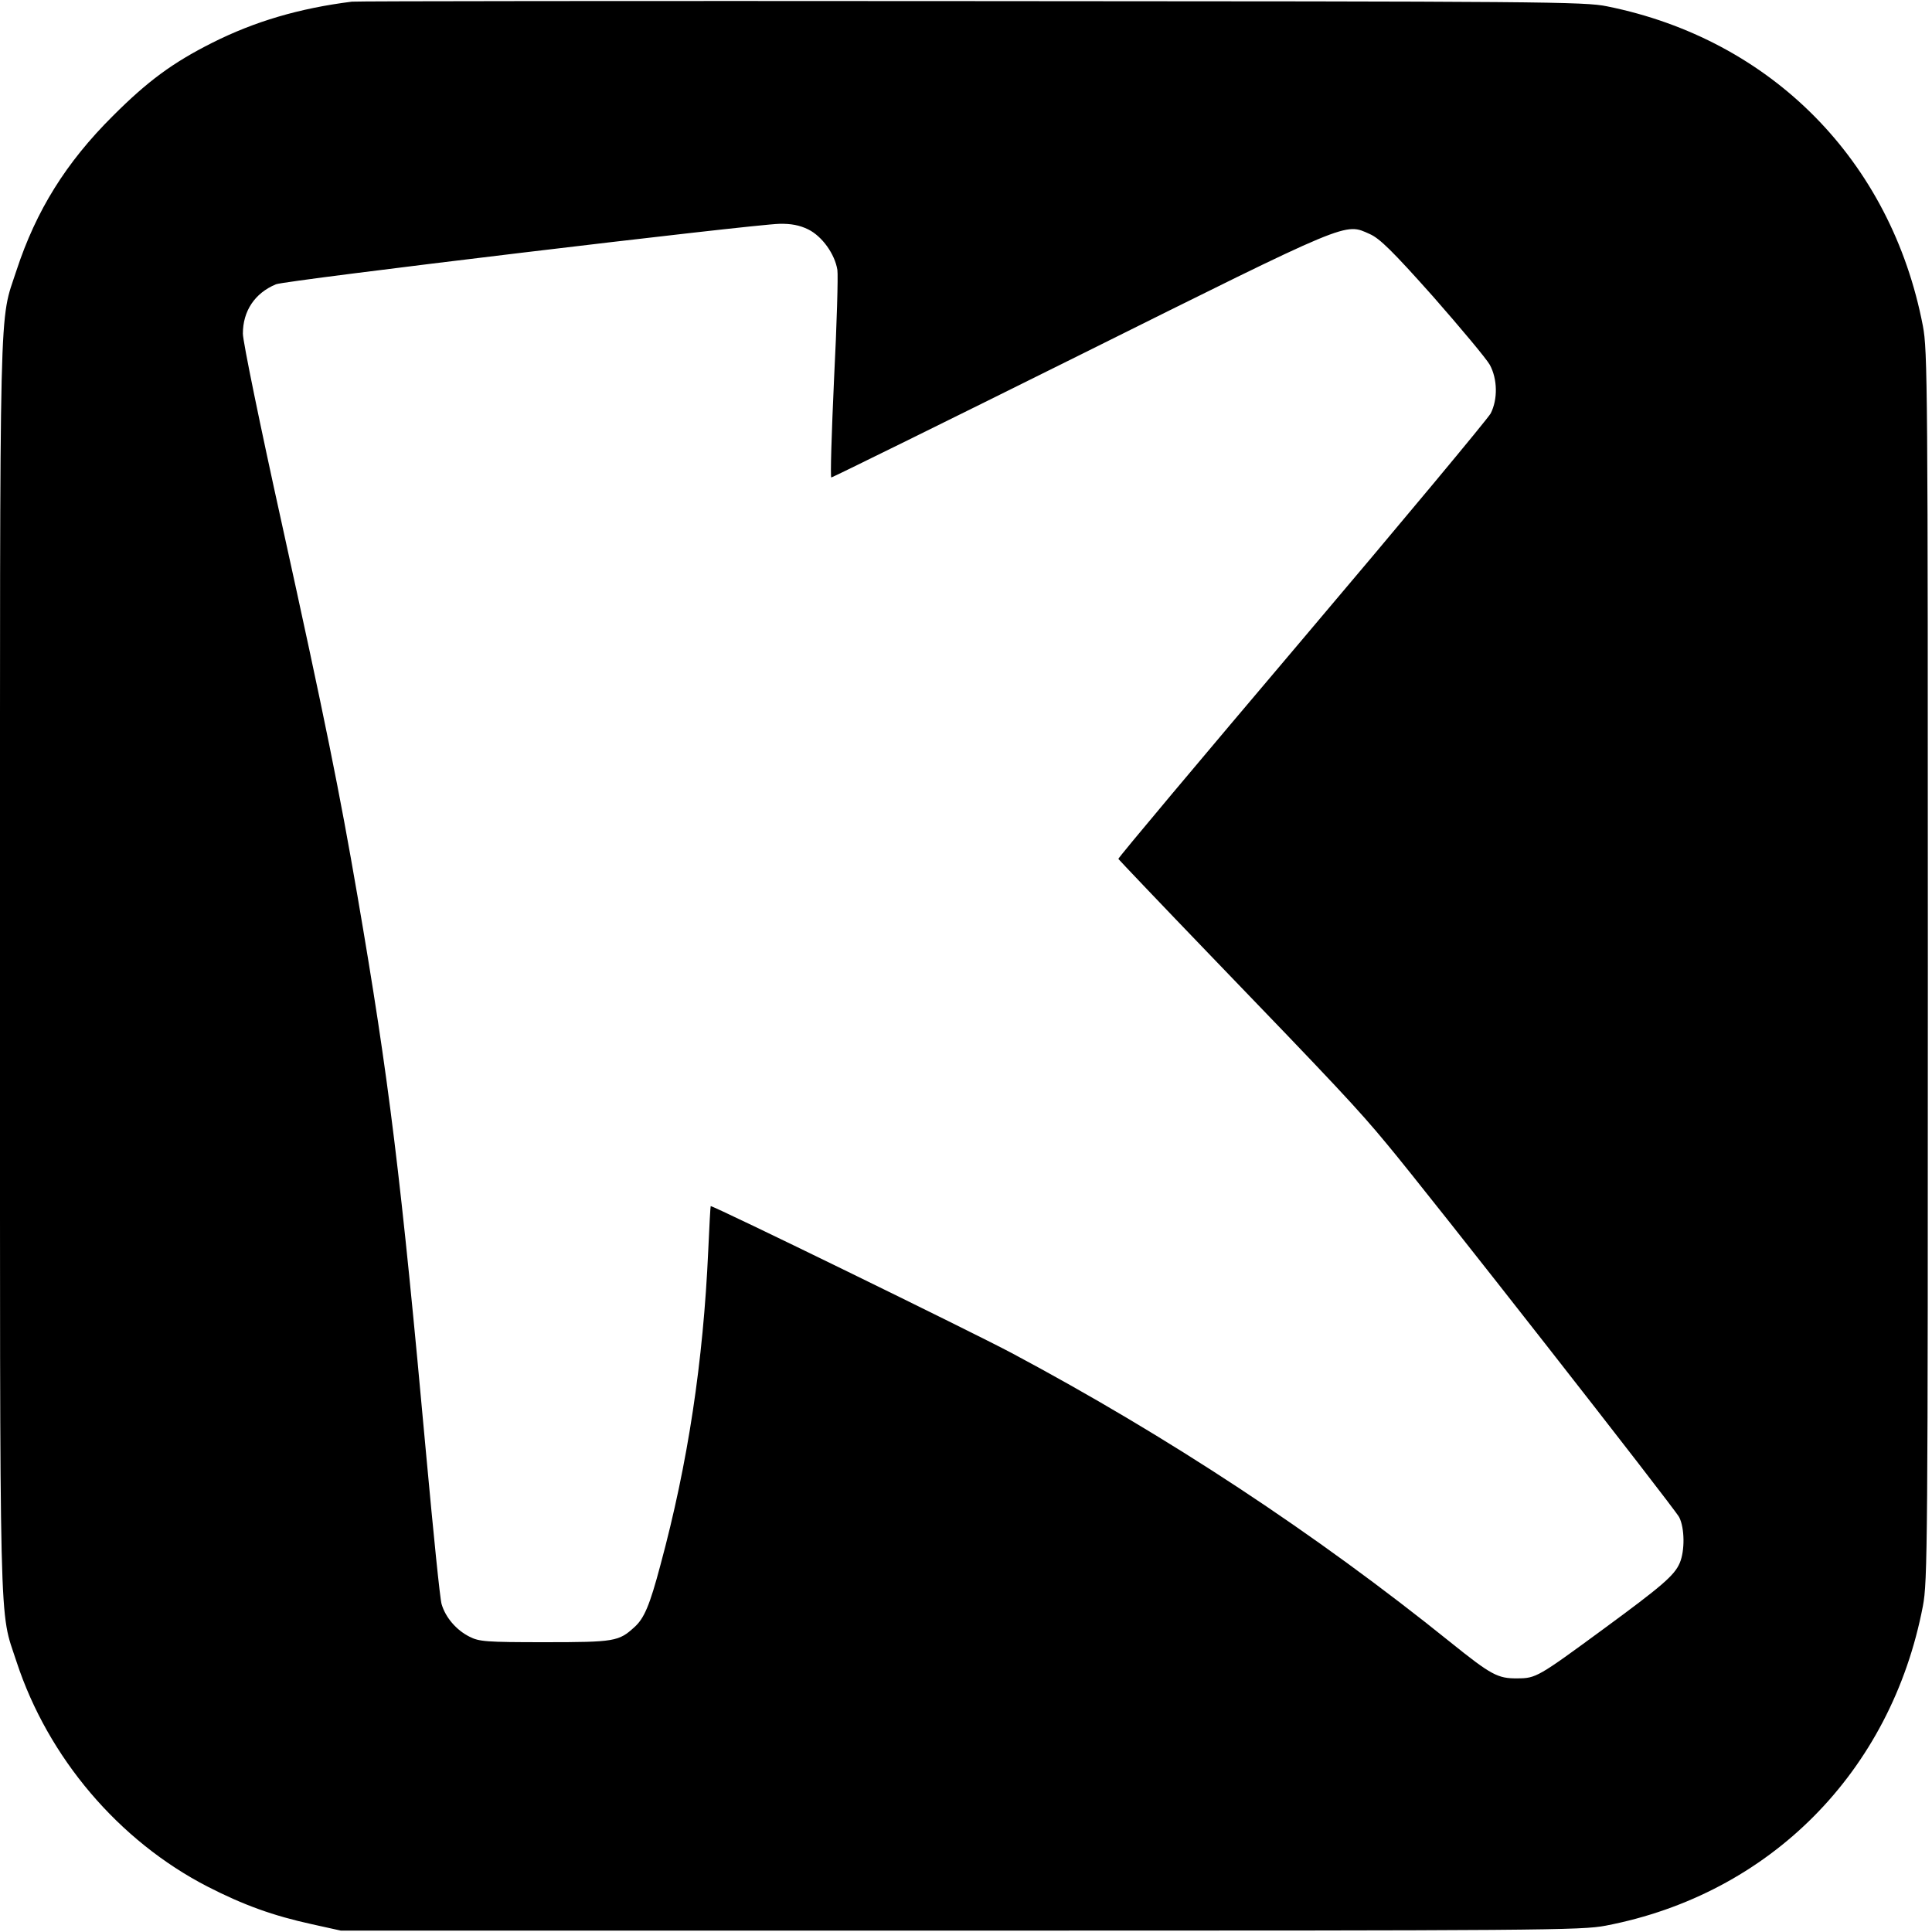
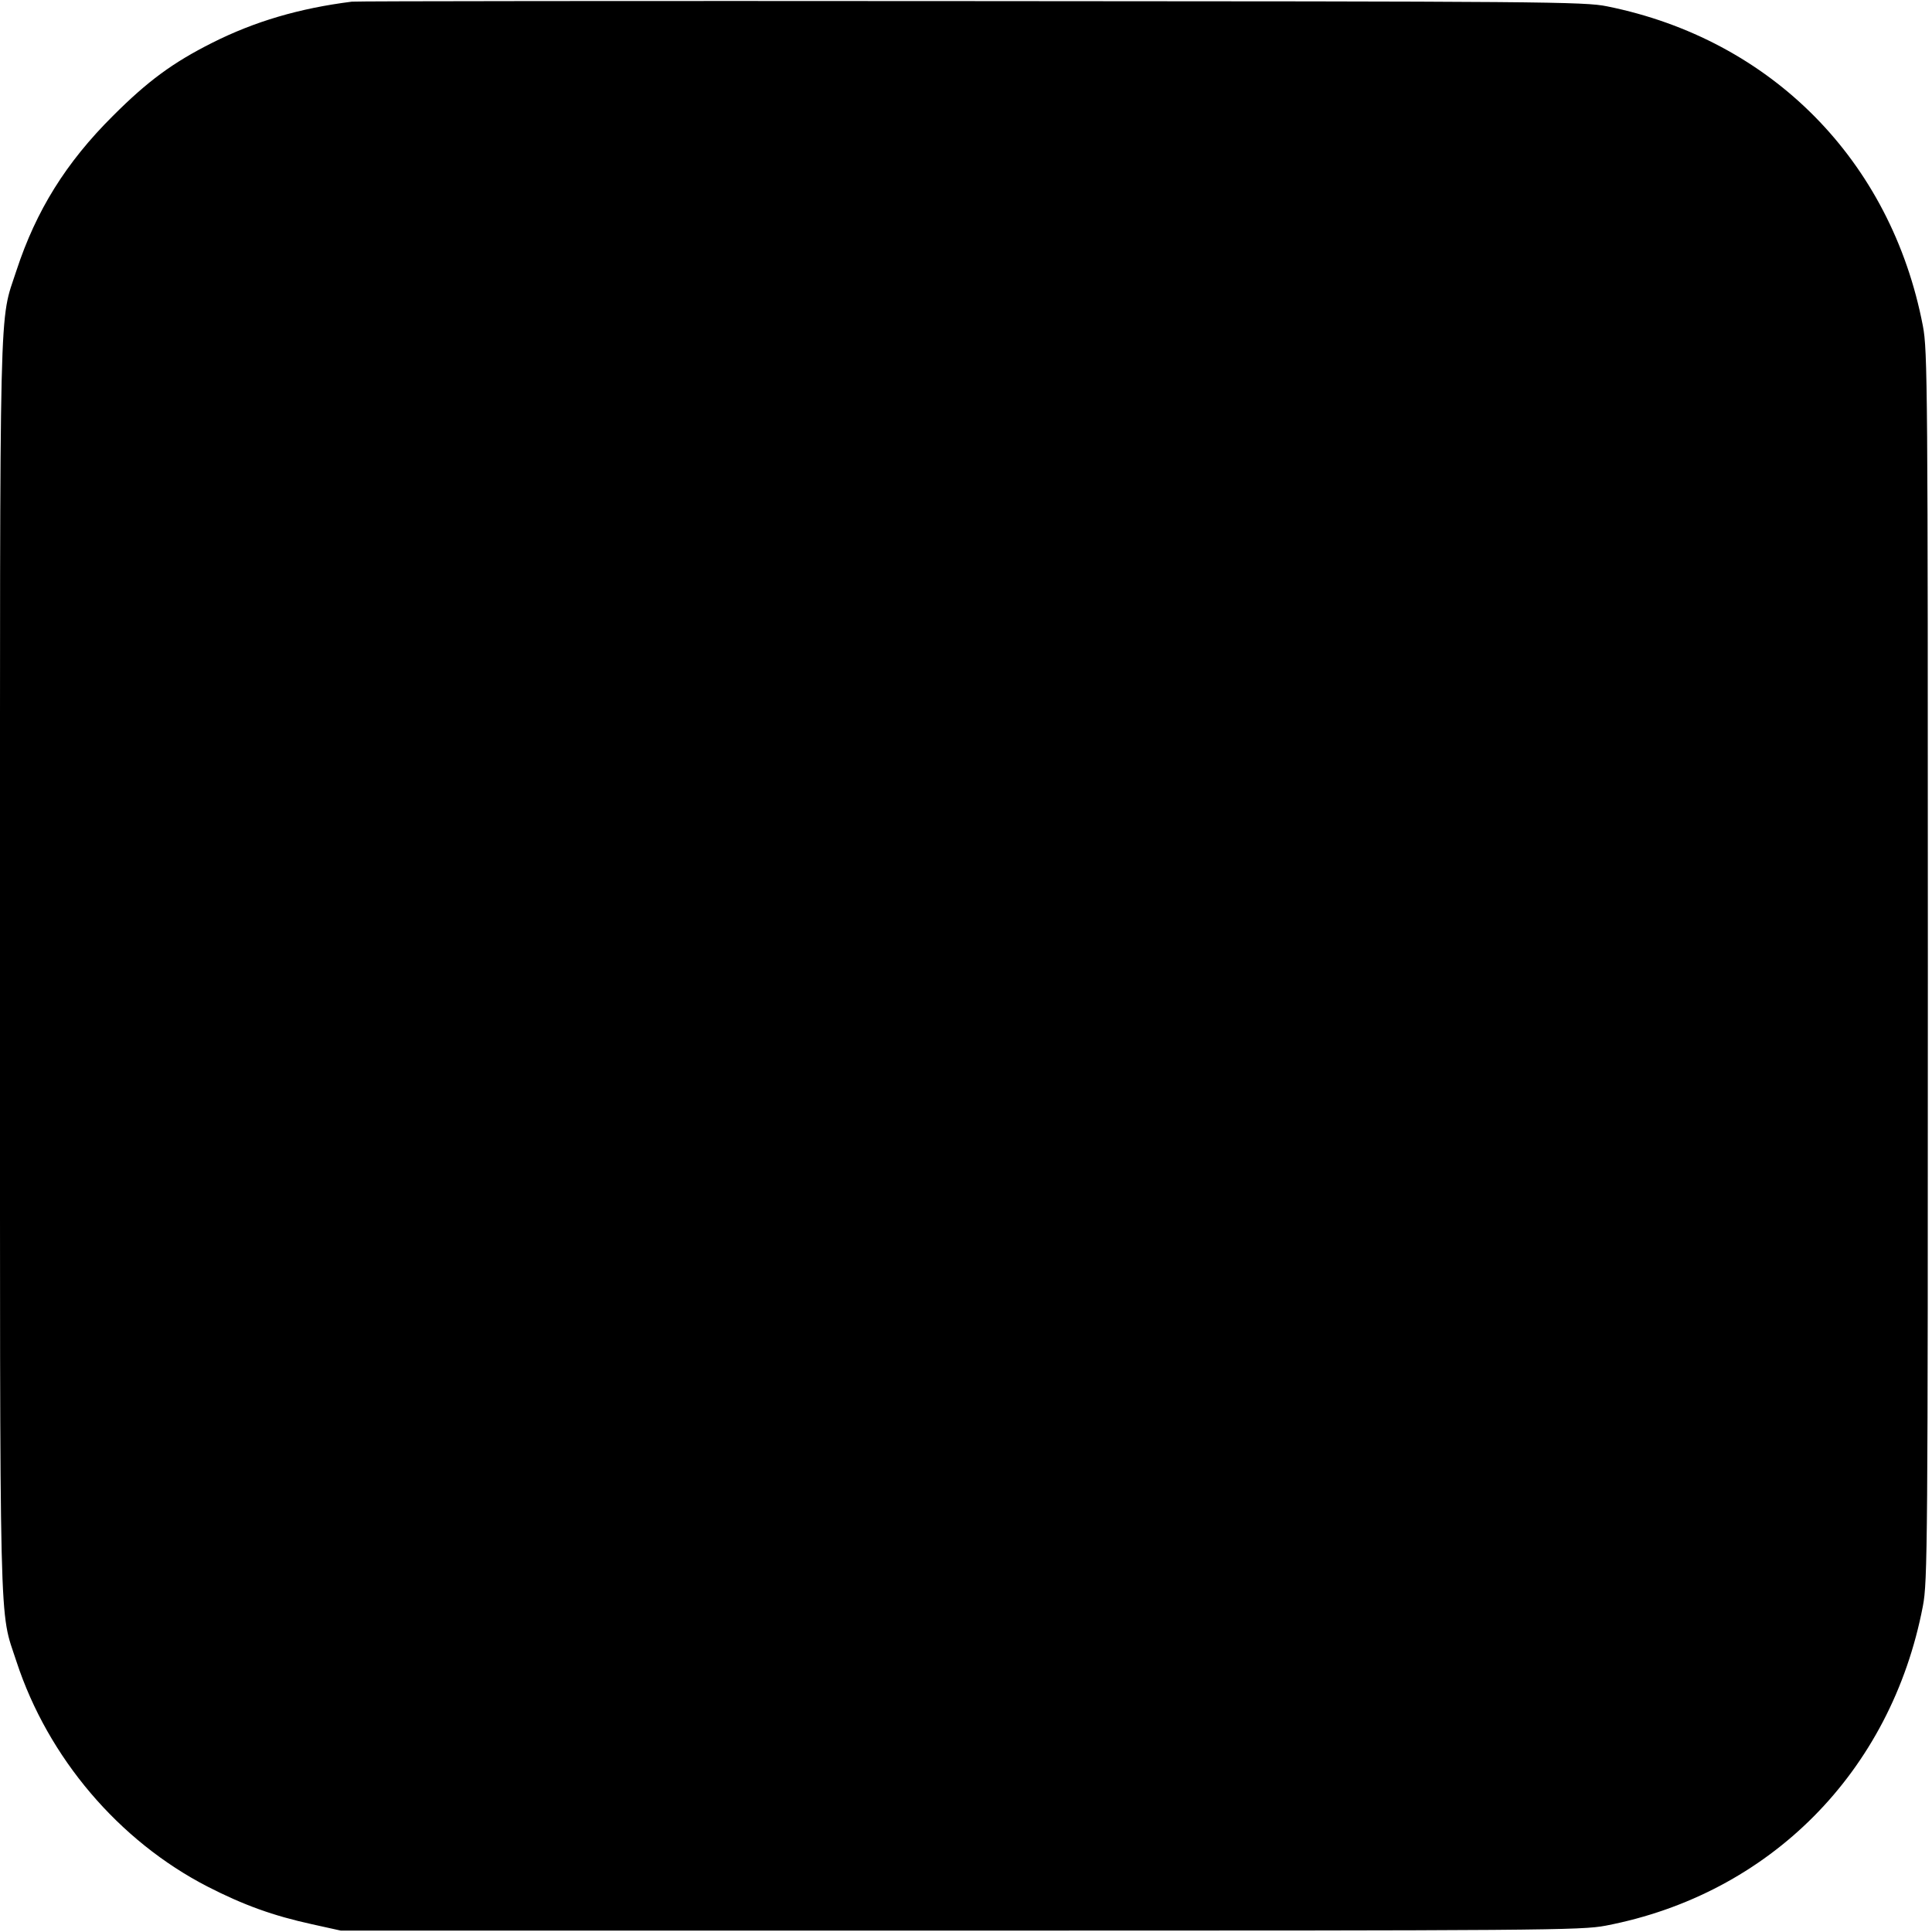
<svg xmlns="http://www.w3.org/2000/svg" version="1.0" width="700pt" height="700pt" viewBox="0 0 700 700" preserveAspectRatio="xMidYMid meet">
  <g transform="translate(0,700) scale(0.1,-0.1)" fill="#000000" stroke="none">
-     <path d="M1275 6994 c-191 -24 -353 -72 -506 -149 -143 -72 -233 -138 -360 -265 -170 -169 -278 -343 -349 -559 -64 -197 -60 -29 -60 -2521 0 -2492 -4 -2324 60 -2521 114 -347 370 -649 693 -815 129 -66 236 -105 378 -136 l104 -23 2245 0 c2112 0 2250 1 2338 18 594 114 1034 557 1149 1158 17 89 18 212 18 2319 0 2107 -1 2230 -18 2319 -115 599 -549 1038 -1144 1158 -82 17 -227 18 -2303 19 -1218 1 -2228 0 -2245 -2z m1653 -825 c51 -25 97 -90 106 -147 3 -20 -2 -198 -12 -394 -9 -197 -14 -358 -10 -358 4 0 412 201 905 446 983 489 954 477 1046 436 36 -16 82 -61 229 -226 100 -114 193 -225 206 -248 28 -52 29 -125 3 -176 -11 -20 -319 -390 -685 -822 -366 -432 -665 -788 -664 -792 2 -3 152 -161 334 -350 455 -472 534 -556 639 -683 152 -182 1041 -1318 1059 -1352 20 -39 21 -122 2 -166 -19 -45 -65 -84 -276 -239 -237 -174 -245 -179 -312 -179 -71 -1 -95 12 -243 131 -488 393 -1022 745 -1590 1048 -145 77 -1076 532 -1090 532 -1 0 -5 -73 -9 -163 -18 -399 -73 -767 -173 -1137 -39 -147 -59 -194 -95 -226 -56 -51 -71 -54 -323 -54 -214 0 -239 2 -274 20 -48 24 -87 70 -101 118 -6 20 -30 260 -55 532 -93 1023 -135 1366 -250 2035 -64 372 -117 636 -275 1353 -77 348 -140 655 -140 683 0 82 43 147 120 179 33 14 1727 217 1824 219 42 1 73 -5 104 -20z" />
+     <path d="M1275 6994 c-191 -24 -353 -72 -506 -149 -143 -72 -233 -138 -360 -265 -170 -169 -278 -343 -349 -559 -64 -197 -60 -29 -60 -2521 0 -2492 -4 -2324 60 -2521 114 -347 370 -649 693 -815 129 -66 236 -105 378 -136 l104 -23 2245 0 c2112 0 2250 1 2338 18 594 114 1034 557 1149 1158 17 89 18 212 18 2319 0 2107 -1 2230 -18 2319 -115 599 -549 1038 -1144 1158 -82 17 -227 18 -2303 19 -1218 1 -2228 0 -2245 -2z m1653 -825 z" />
  </g>
</svg>